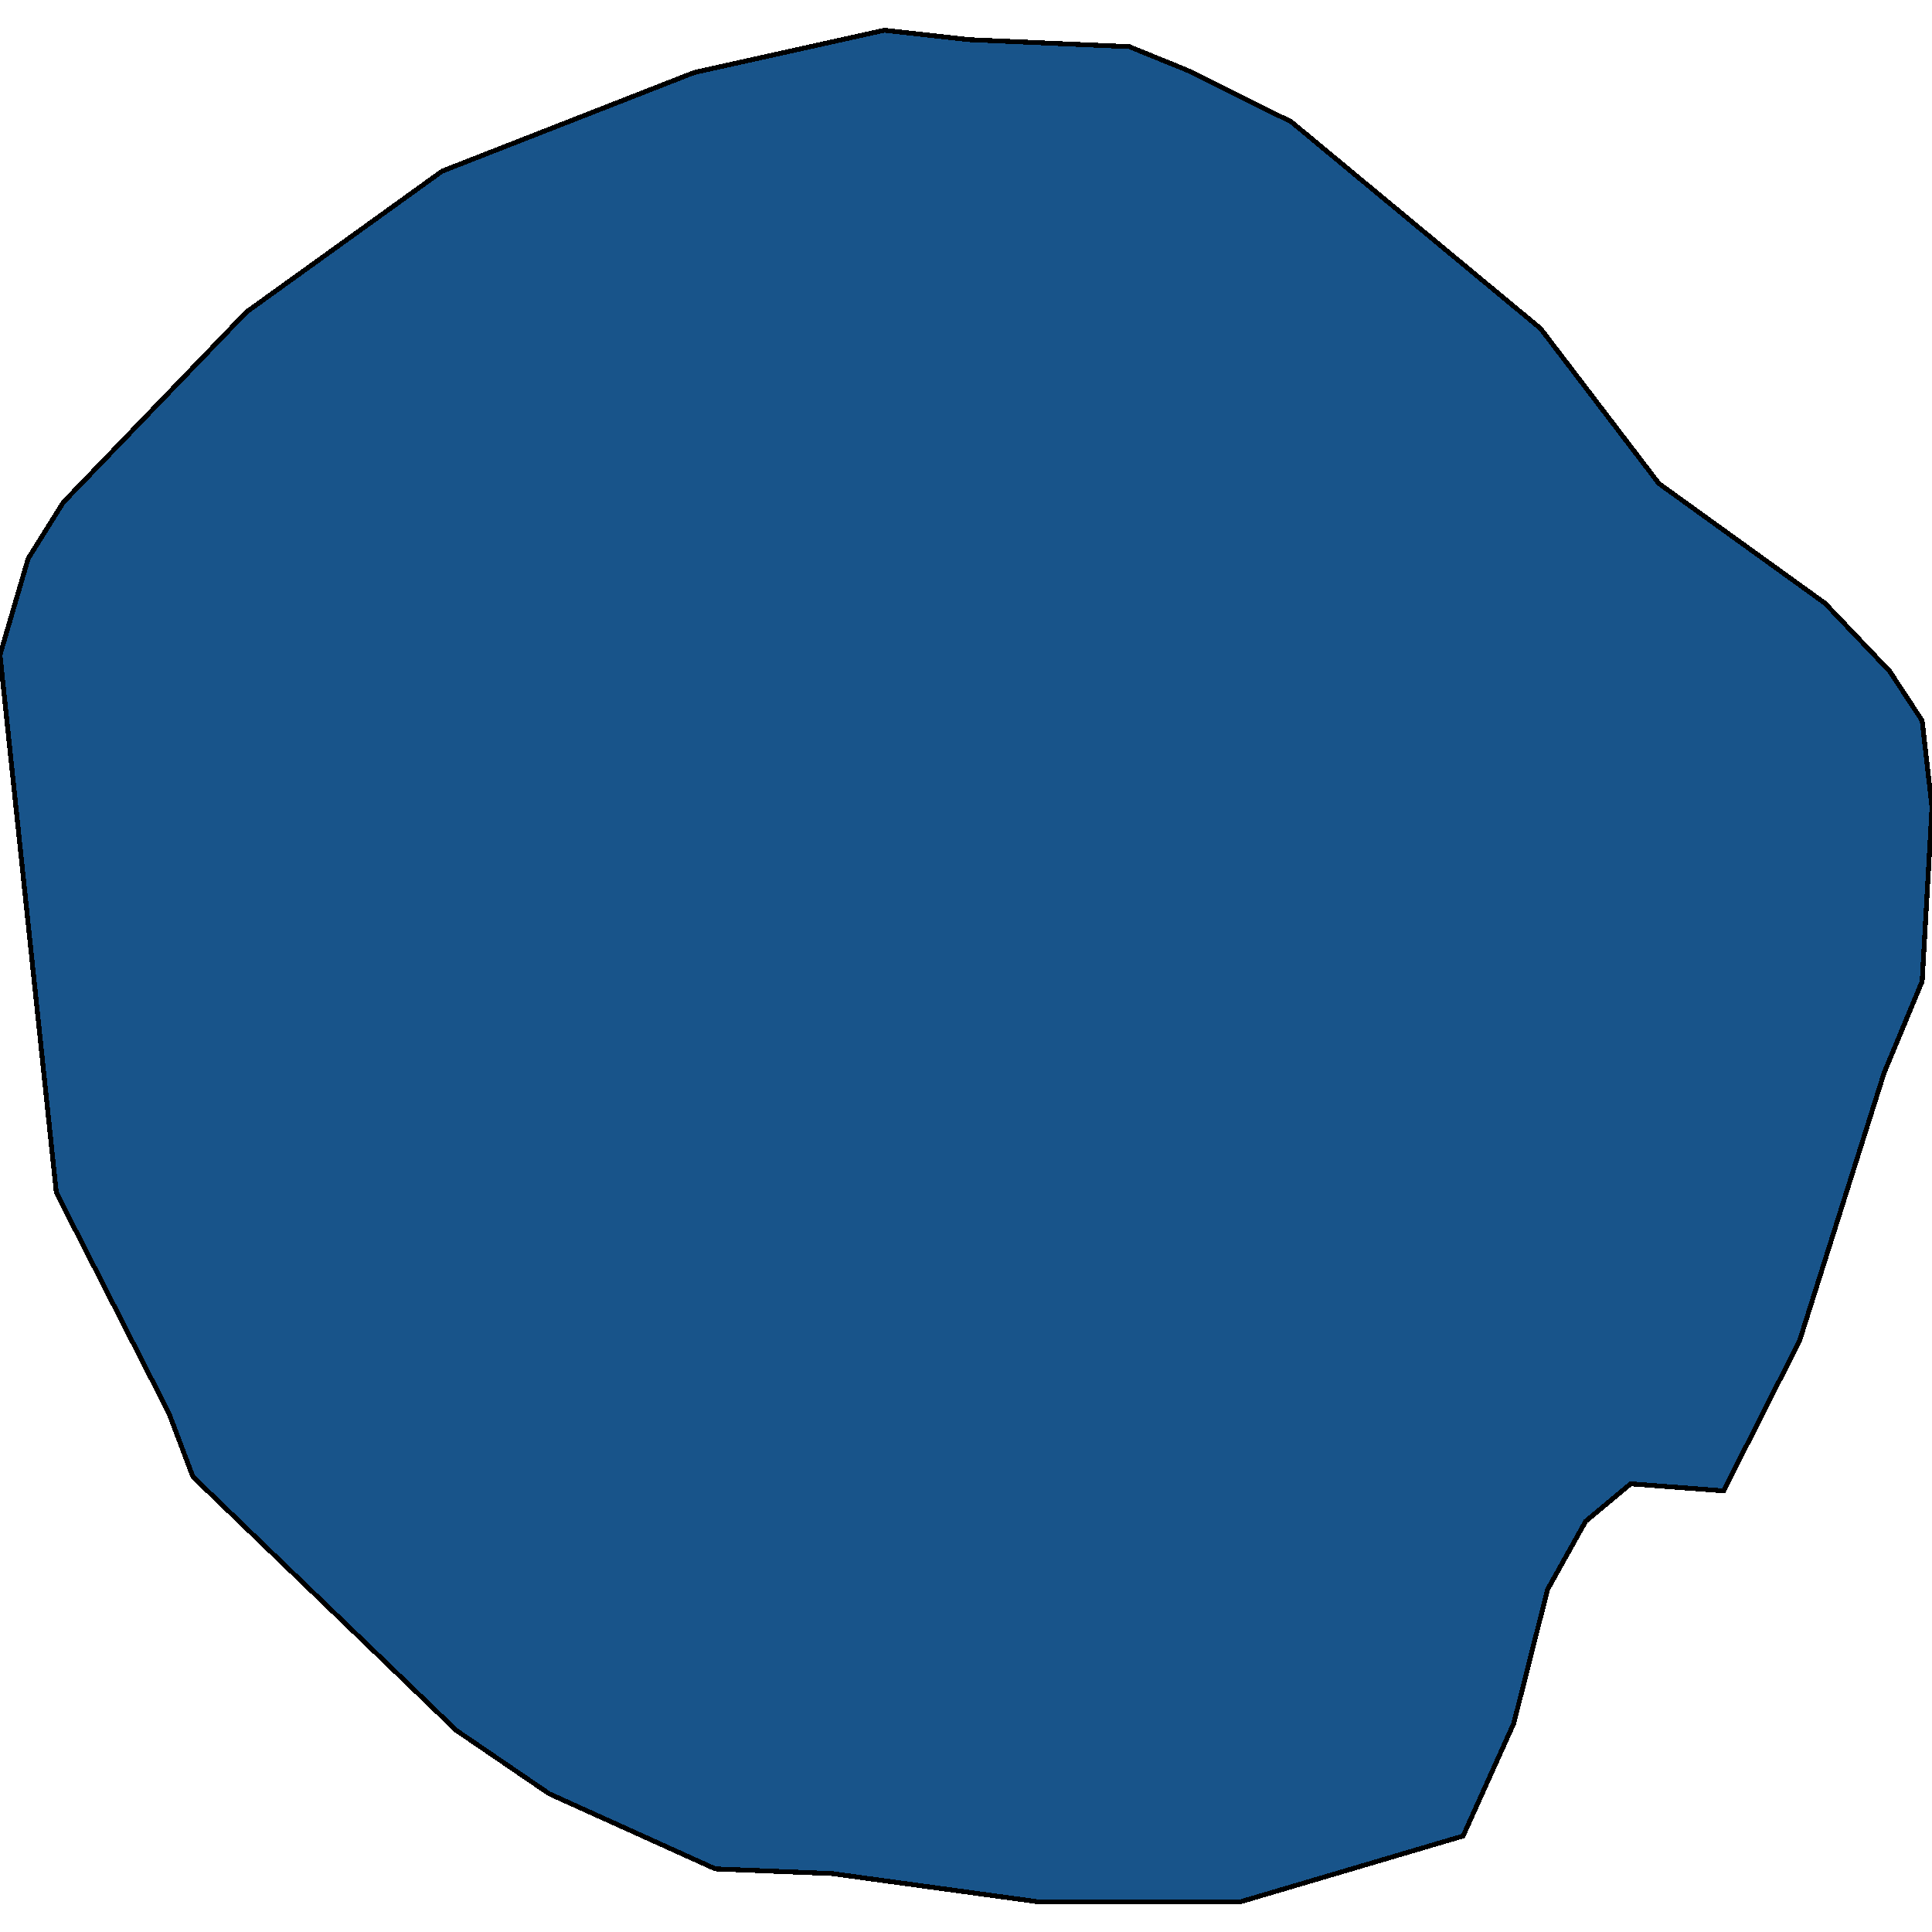
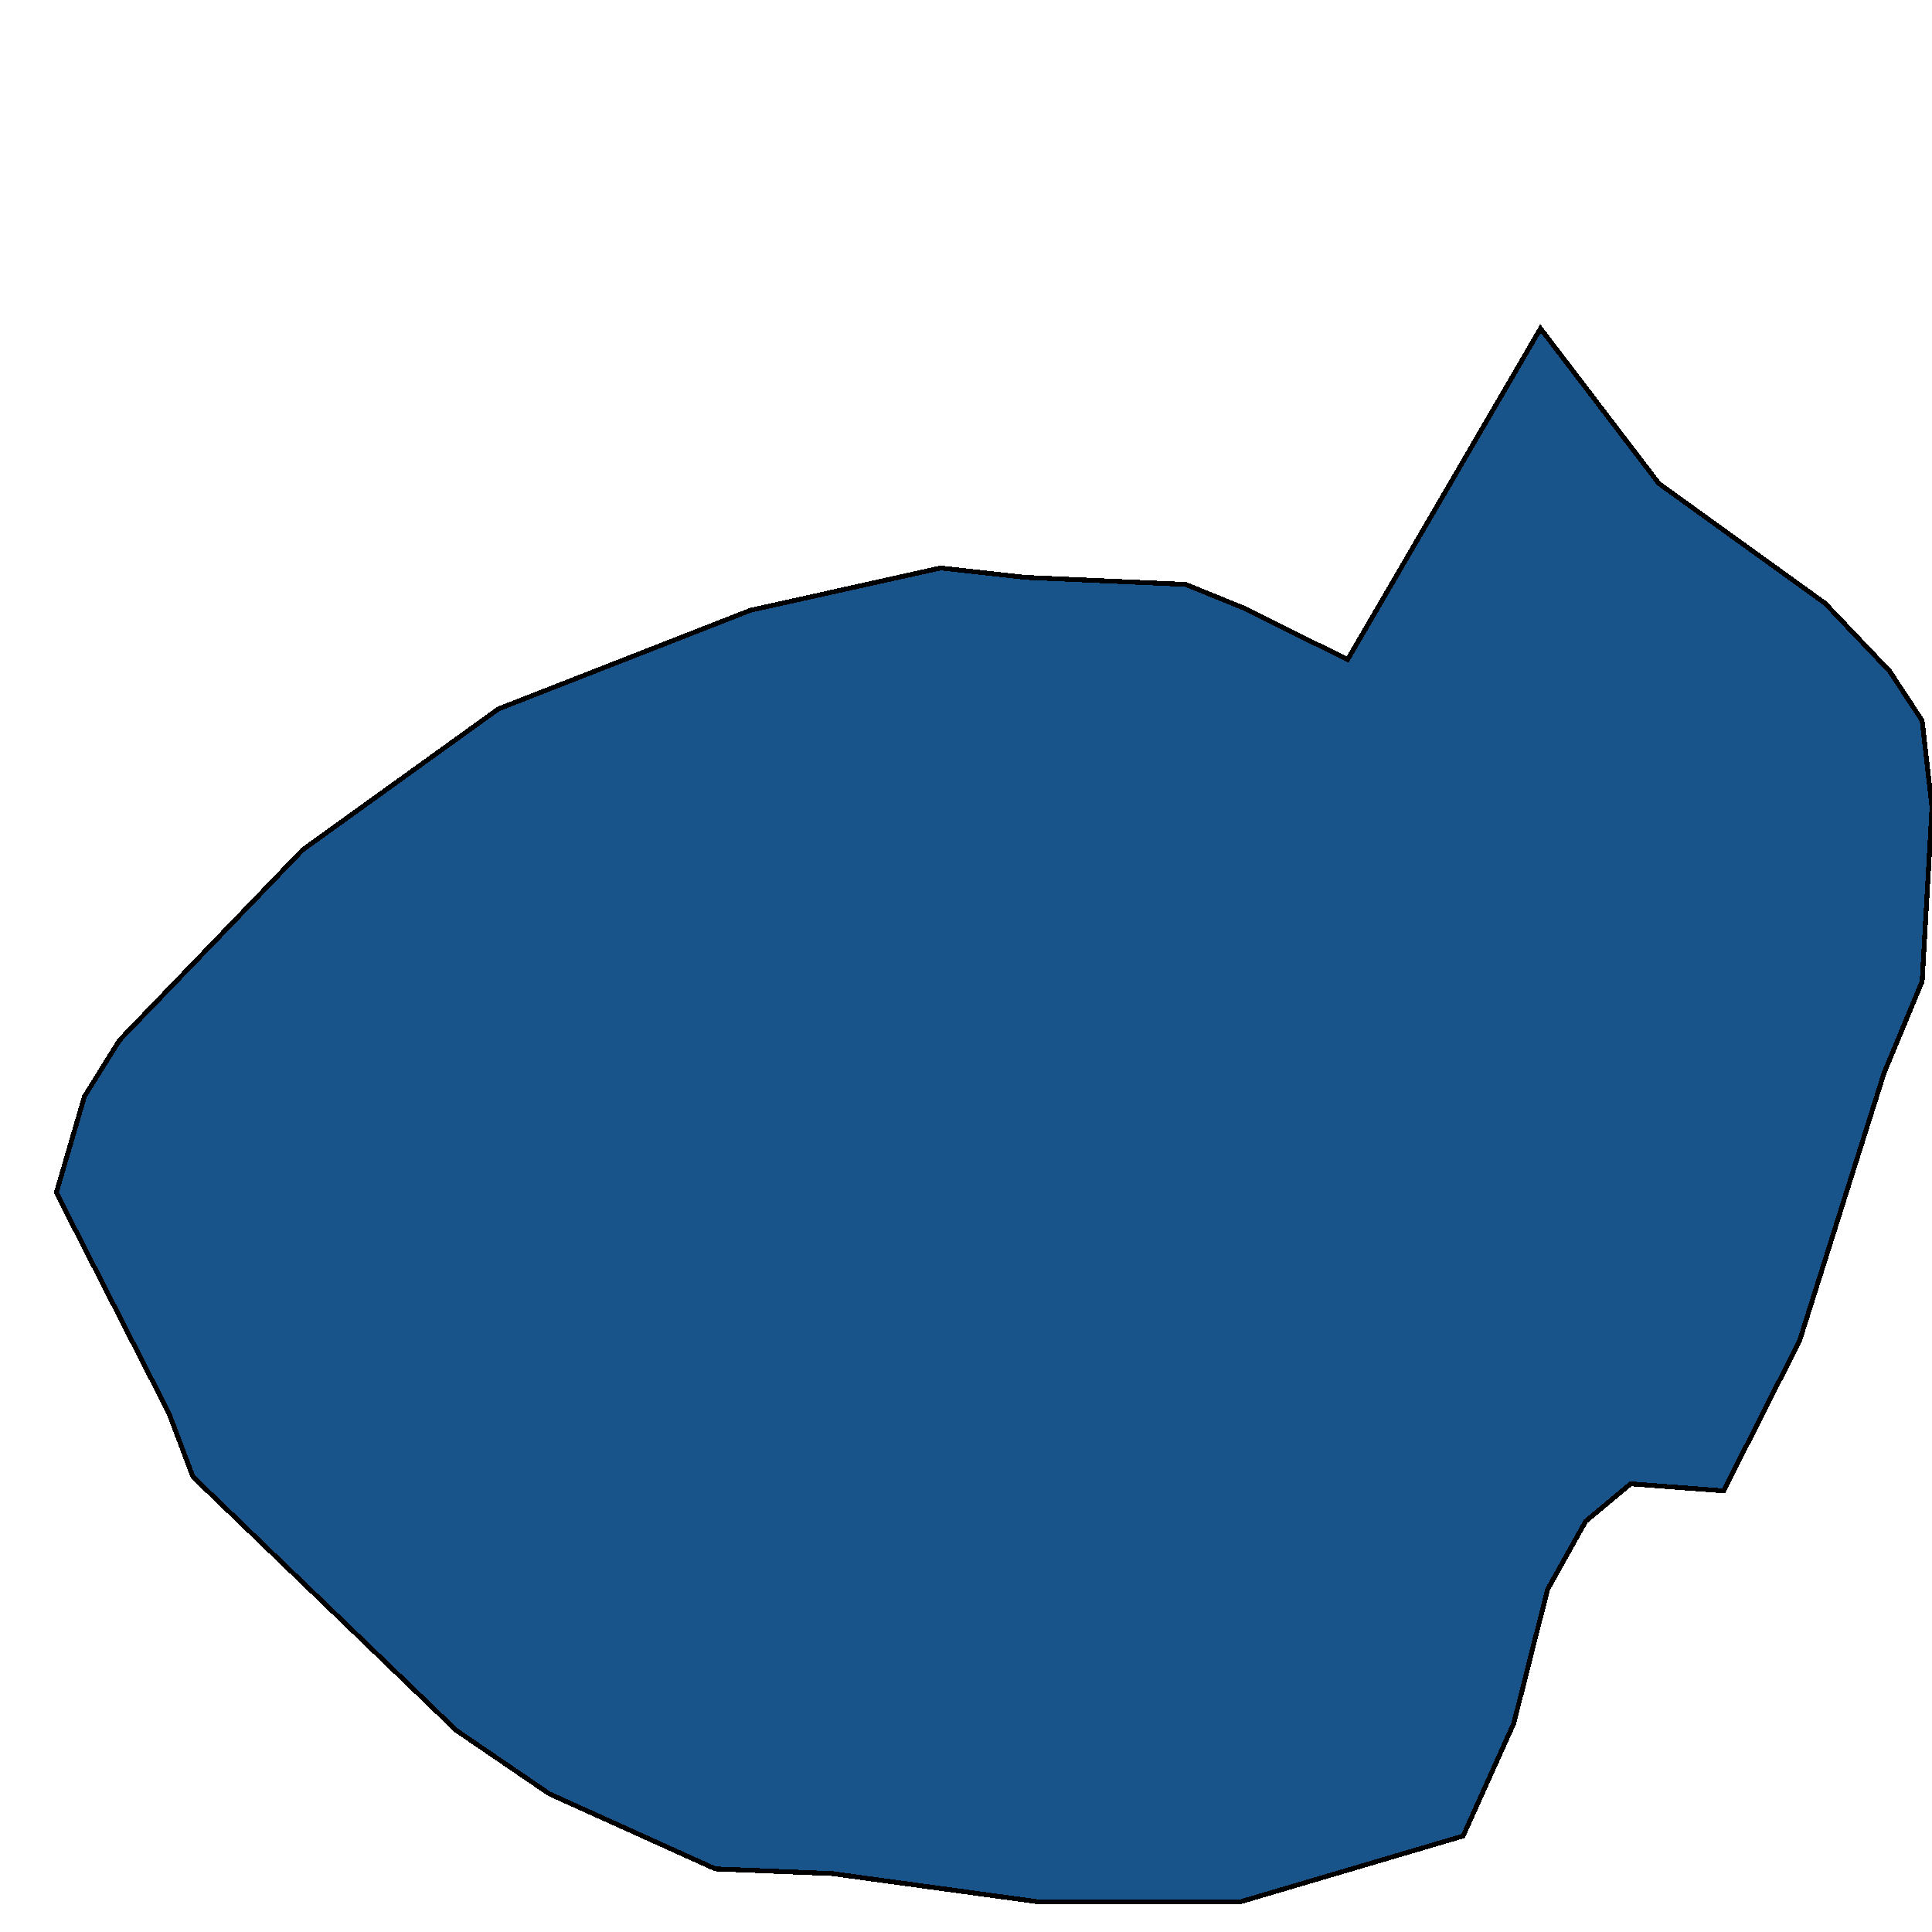
<svg xmlns="http://www.w3.org/2000/svg" width="400" height="400">
-   <path d="m34.985 292.622-23.323-45.698L0 135.59l5.83-19.934 7.29-11.669 37.9-39.381 40.525-29.173 52.187-20.42 39.358-8.752 17.493 1.945 33.236 1.458 11.954 4.862 21.574 10.697L318.95 68.01l24.49 32.089 34.403 24.796 13.41 14.099 6.706 10.21L400 167.192l-2.04 35.977-7.873 18.96-17.492 55.422-15.744 31.114-19.242-1.459-9.33 7.779-7.87 14.098-6.998 27.71-10.496 23.334-46.064 13.611H214.87l-42.566-5.833-24.198-.973-34.402-15.556-19.242-13.125-54.52-52.503Z" style="stroke:#000;fill:#18548a;shape-rendering:crispEdges;stroke-width:1px" />
+   <path d="m34.985 292.622-23.323-45.698l5.83-19.934 7.29-11.669 37.9-39.381 40.525-29.173 52.187-20.42 39.358-8.752 17.493 1.945 33.236 1.458 11.954 4.862 21.574 10.697L318.95 68.01l24.49 32.089 34.403 24.796 13.41 14.099 6.706 10.21L400 167.192l-2.04 35.977-7.873 18.96-17.492 55.422-15.744 31.114-19.242-1.459-9.33 7.779-7.87 14.098-6.998 27.71-10.496 23.334-46.064 13.611H214.87l-42.566-5.833-24.198-.973-34.402-15.556-19.242-13.125-54.52-52.503Z" style="stroke:#000;fill:#18548a;shape-rendering:crispEdges;stroke-width:1px" />
</svg>